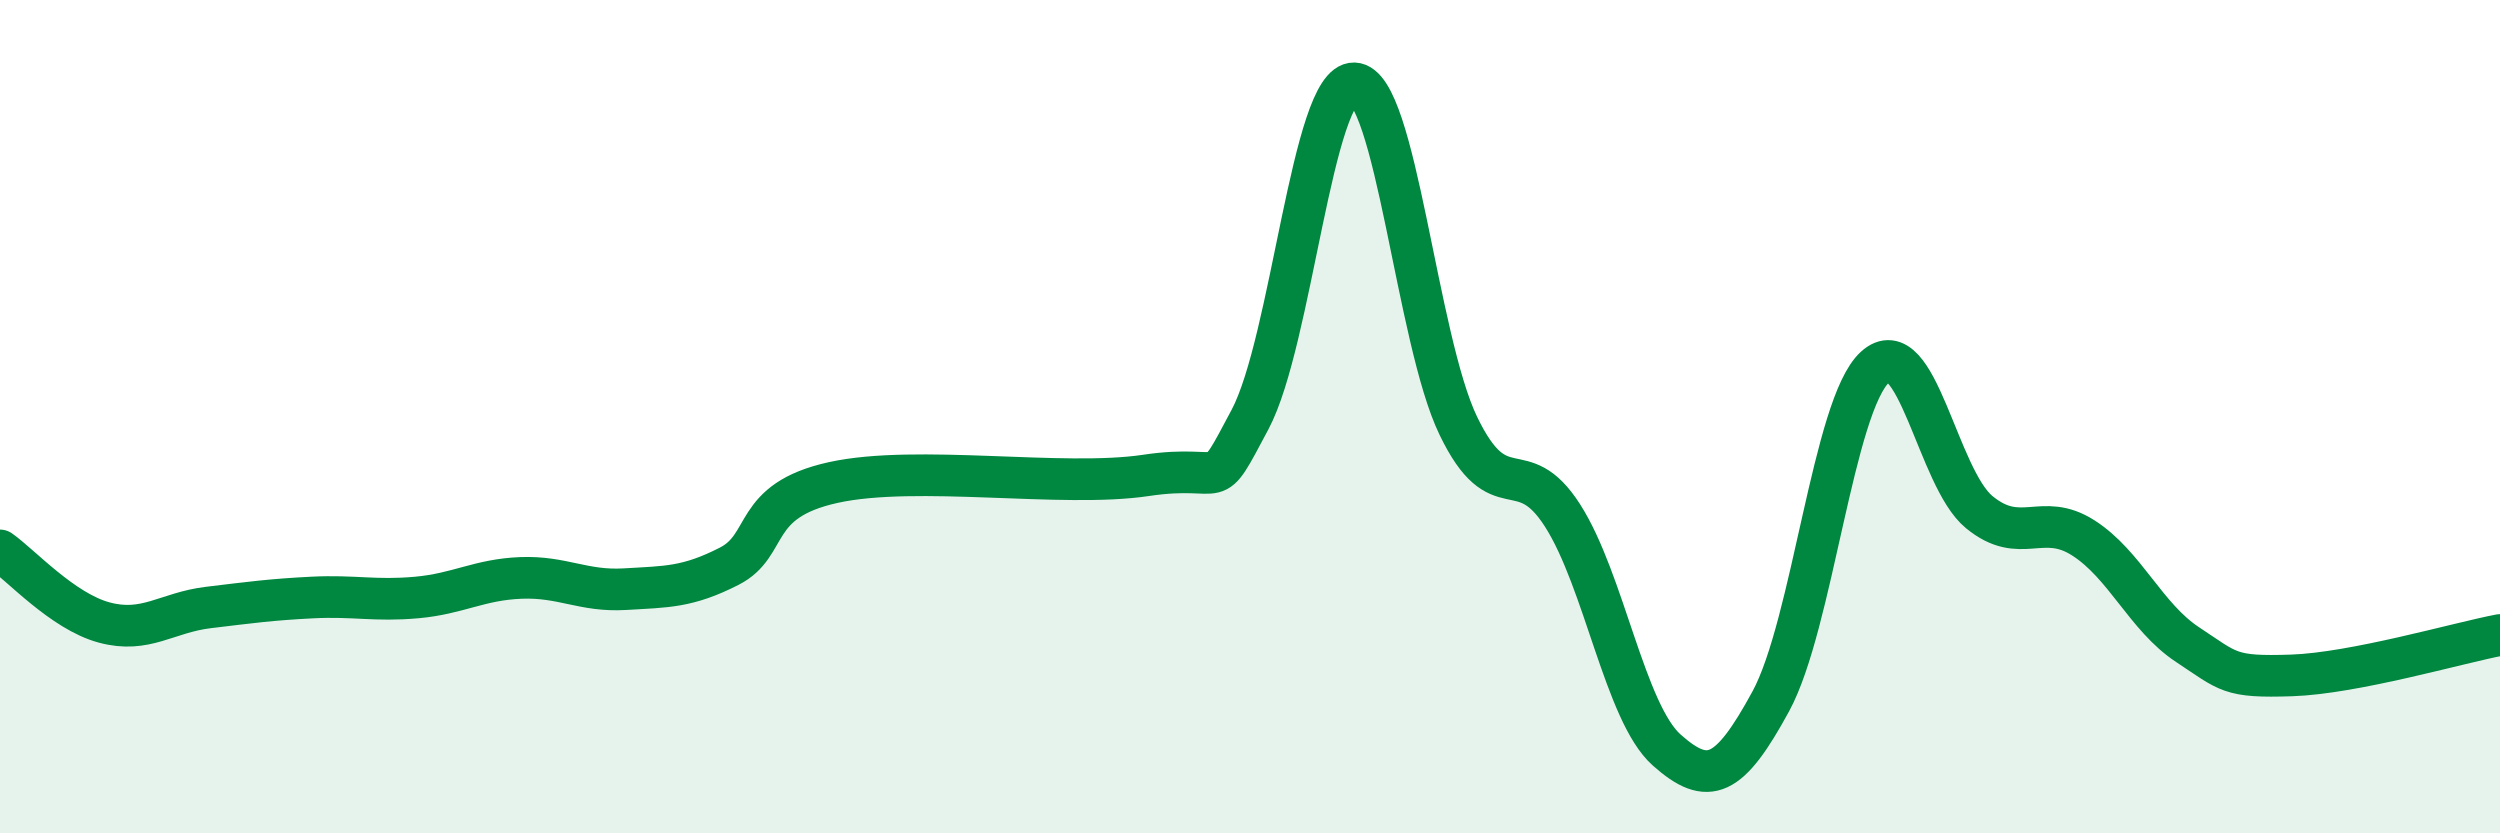
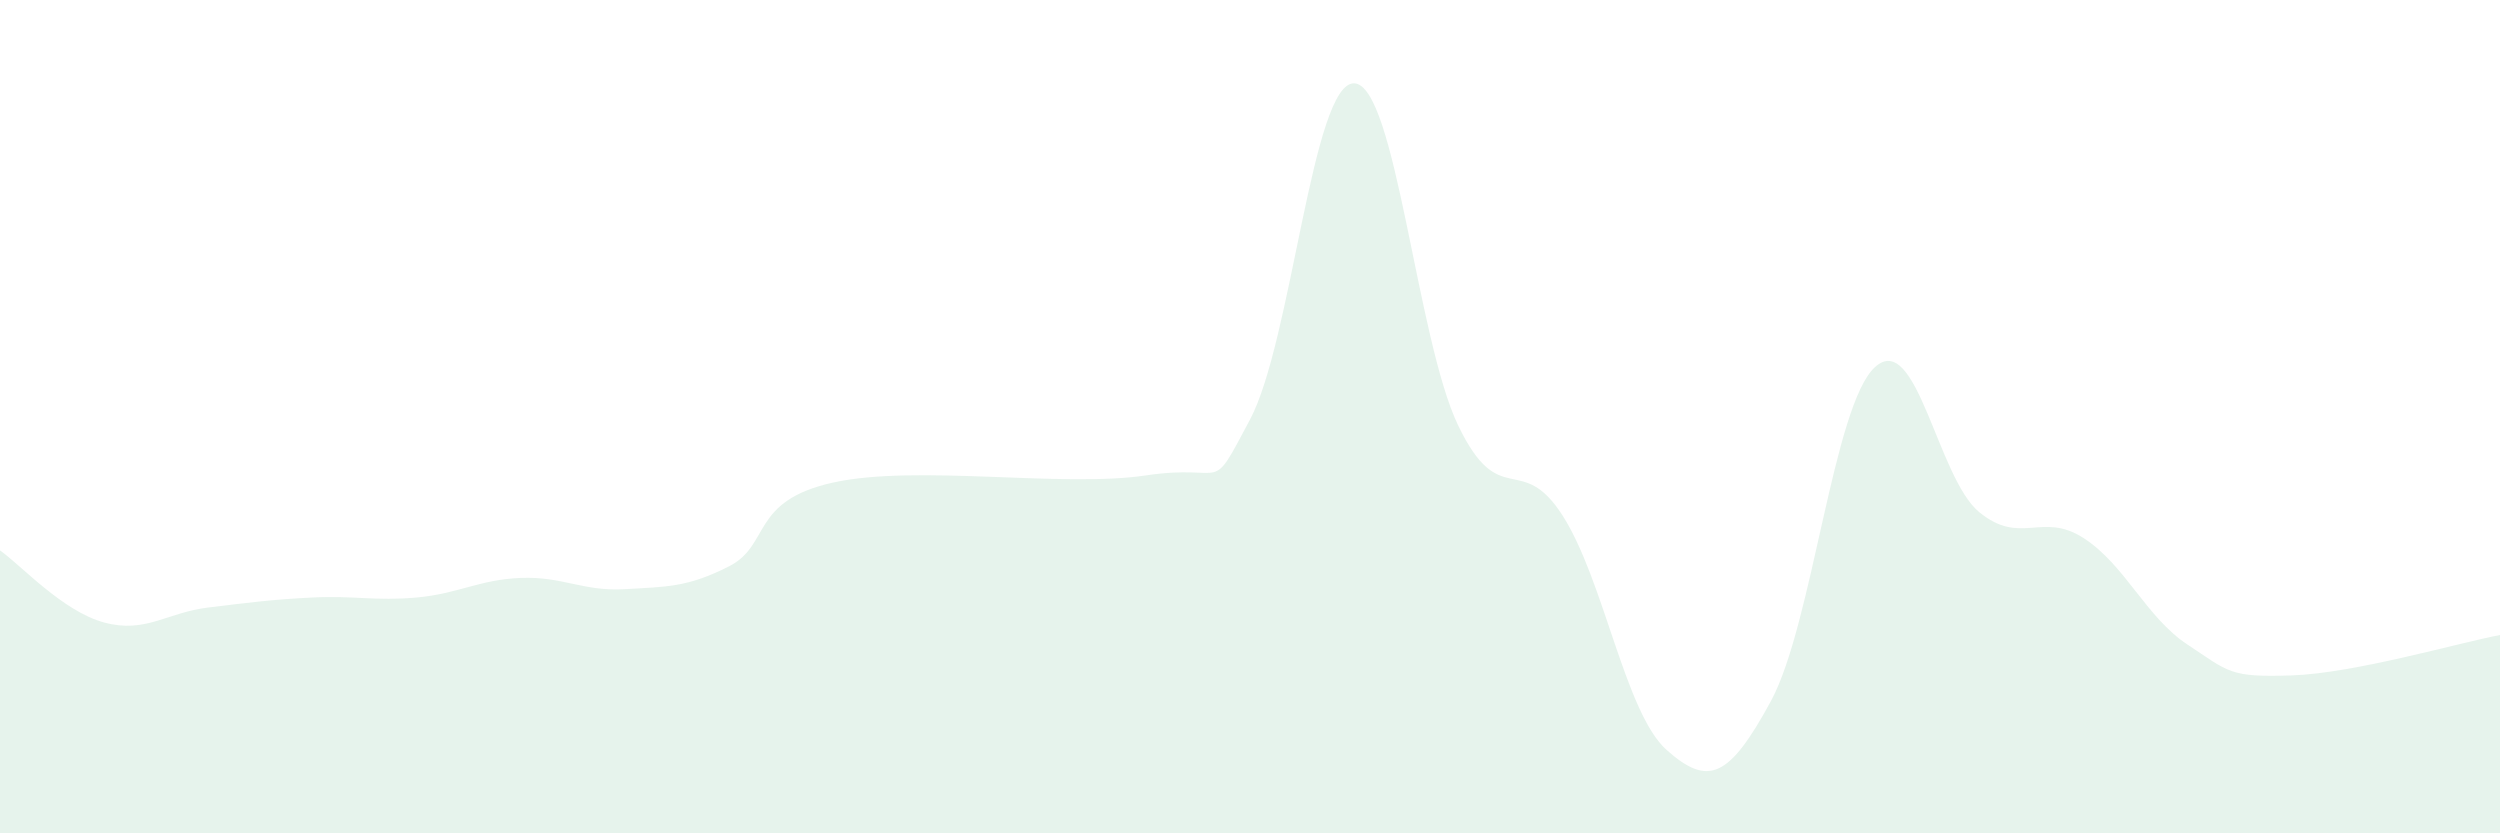
<svg xmlns="http://www.w3.org/2000/svg" width="60" height="20" viewBox="0 0 60 20">
  <path d="M 0,13.21 C 0.5,13.56 1.5,14.67 2.5,14.94 C 3.5,15.21 4,14.7 5,14.58 C 6,14.46 6.5,14.39 7.5,14.34 C 8.5,14.29 9,14.43 10,14.34 C 11,14.25 11.5,13.91 12.5,13.87 C 13.5,13.83 14,14.2 15,14.14 C 16,14.08 16.5,14.1 17.5,13.59 C 18.5,13.08 18,12.02 20,11.58 C 22,11.14 25.5,11.71 27.5,11.41 C 29.5,11.11 29,11.95 30,10.07 C 31,8.19 31.5,1.97 32.5,2 C 33.5,2.03 34,8.15 35,10.22 C 36,12.29 36.5,10.81 37.5,12.37 C 38.5,13.93 39,17.11 40,18 C 41,18.89 41.5,18.67 42.5,16.83 C 43.5,14.99 44,9.72 45,8.81 C 46,7.9 46.5,11.47 47.5,12.29 C 48.5,13.11 49,12.27 50,12.91 C 51,13.55 51.5,14.81 52.5,15.47 C 53.5,16.13 53.5,16.26 55,16.21 C 56.5,16.16 59,15.43 60,15.24L60 20L0 20Z" fill="#008740" opacity="0.1" stroke-linecap="round" stroke-linejoin="round" />
-   <path d="M 0,13.21 C 0.5,13.56 1.5,14.67 2.5,14.94 C 3.5,15.21 4,14.7 5,14.58 C 6,14.46 6.5,14.39 7.5,14.34 C 8.5,14.29 9,14.43 10,14.34 C 11,14.25 11.5,13.91 12.5,13.87 C 13.5,13.83 14,14.2 15,14.14 C 16,14.08 16.5,14.1 17.5,13.59 C 18.5,13.08 18,12.02 20,11.58 C 22,11.14 25.5,11.71 27.5,11.41 C 29.5,11.11 29,11.95 30,10.07 C 31,8.19 31.5,1.97 32.5,2 C 33.5,2.03 34,8.15 35,10.22 C 36,12.29 36.5,10.81 37.5,12.37 C 38.5,13.93 39,17.11 40,18 C 41,18.89 41.5,18.67 42.5,16.83 C 43.5,14.99 44,9.72 45,8.81 C 46,7.9 46.5,11.47 47.5,12.29 C 48.5,13.11 49,12.27 50,12.91 C 51,13.55 51.5,14.81 52.5,15.47 C 53.5,16.13 53.5,16.26 55,16.21 C 56.5,16.16 59,15.43 60,15.24" stroke="#008740" stroke-width="1" fill="none" stroke-linecap="round" stroke-linejoin="round" />
</svg>